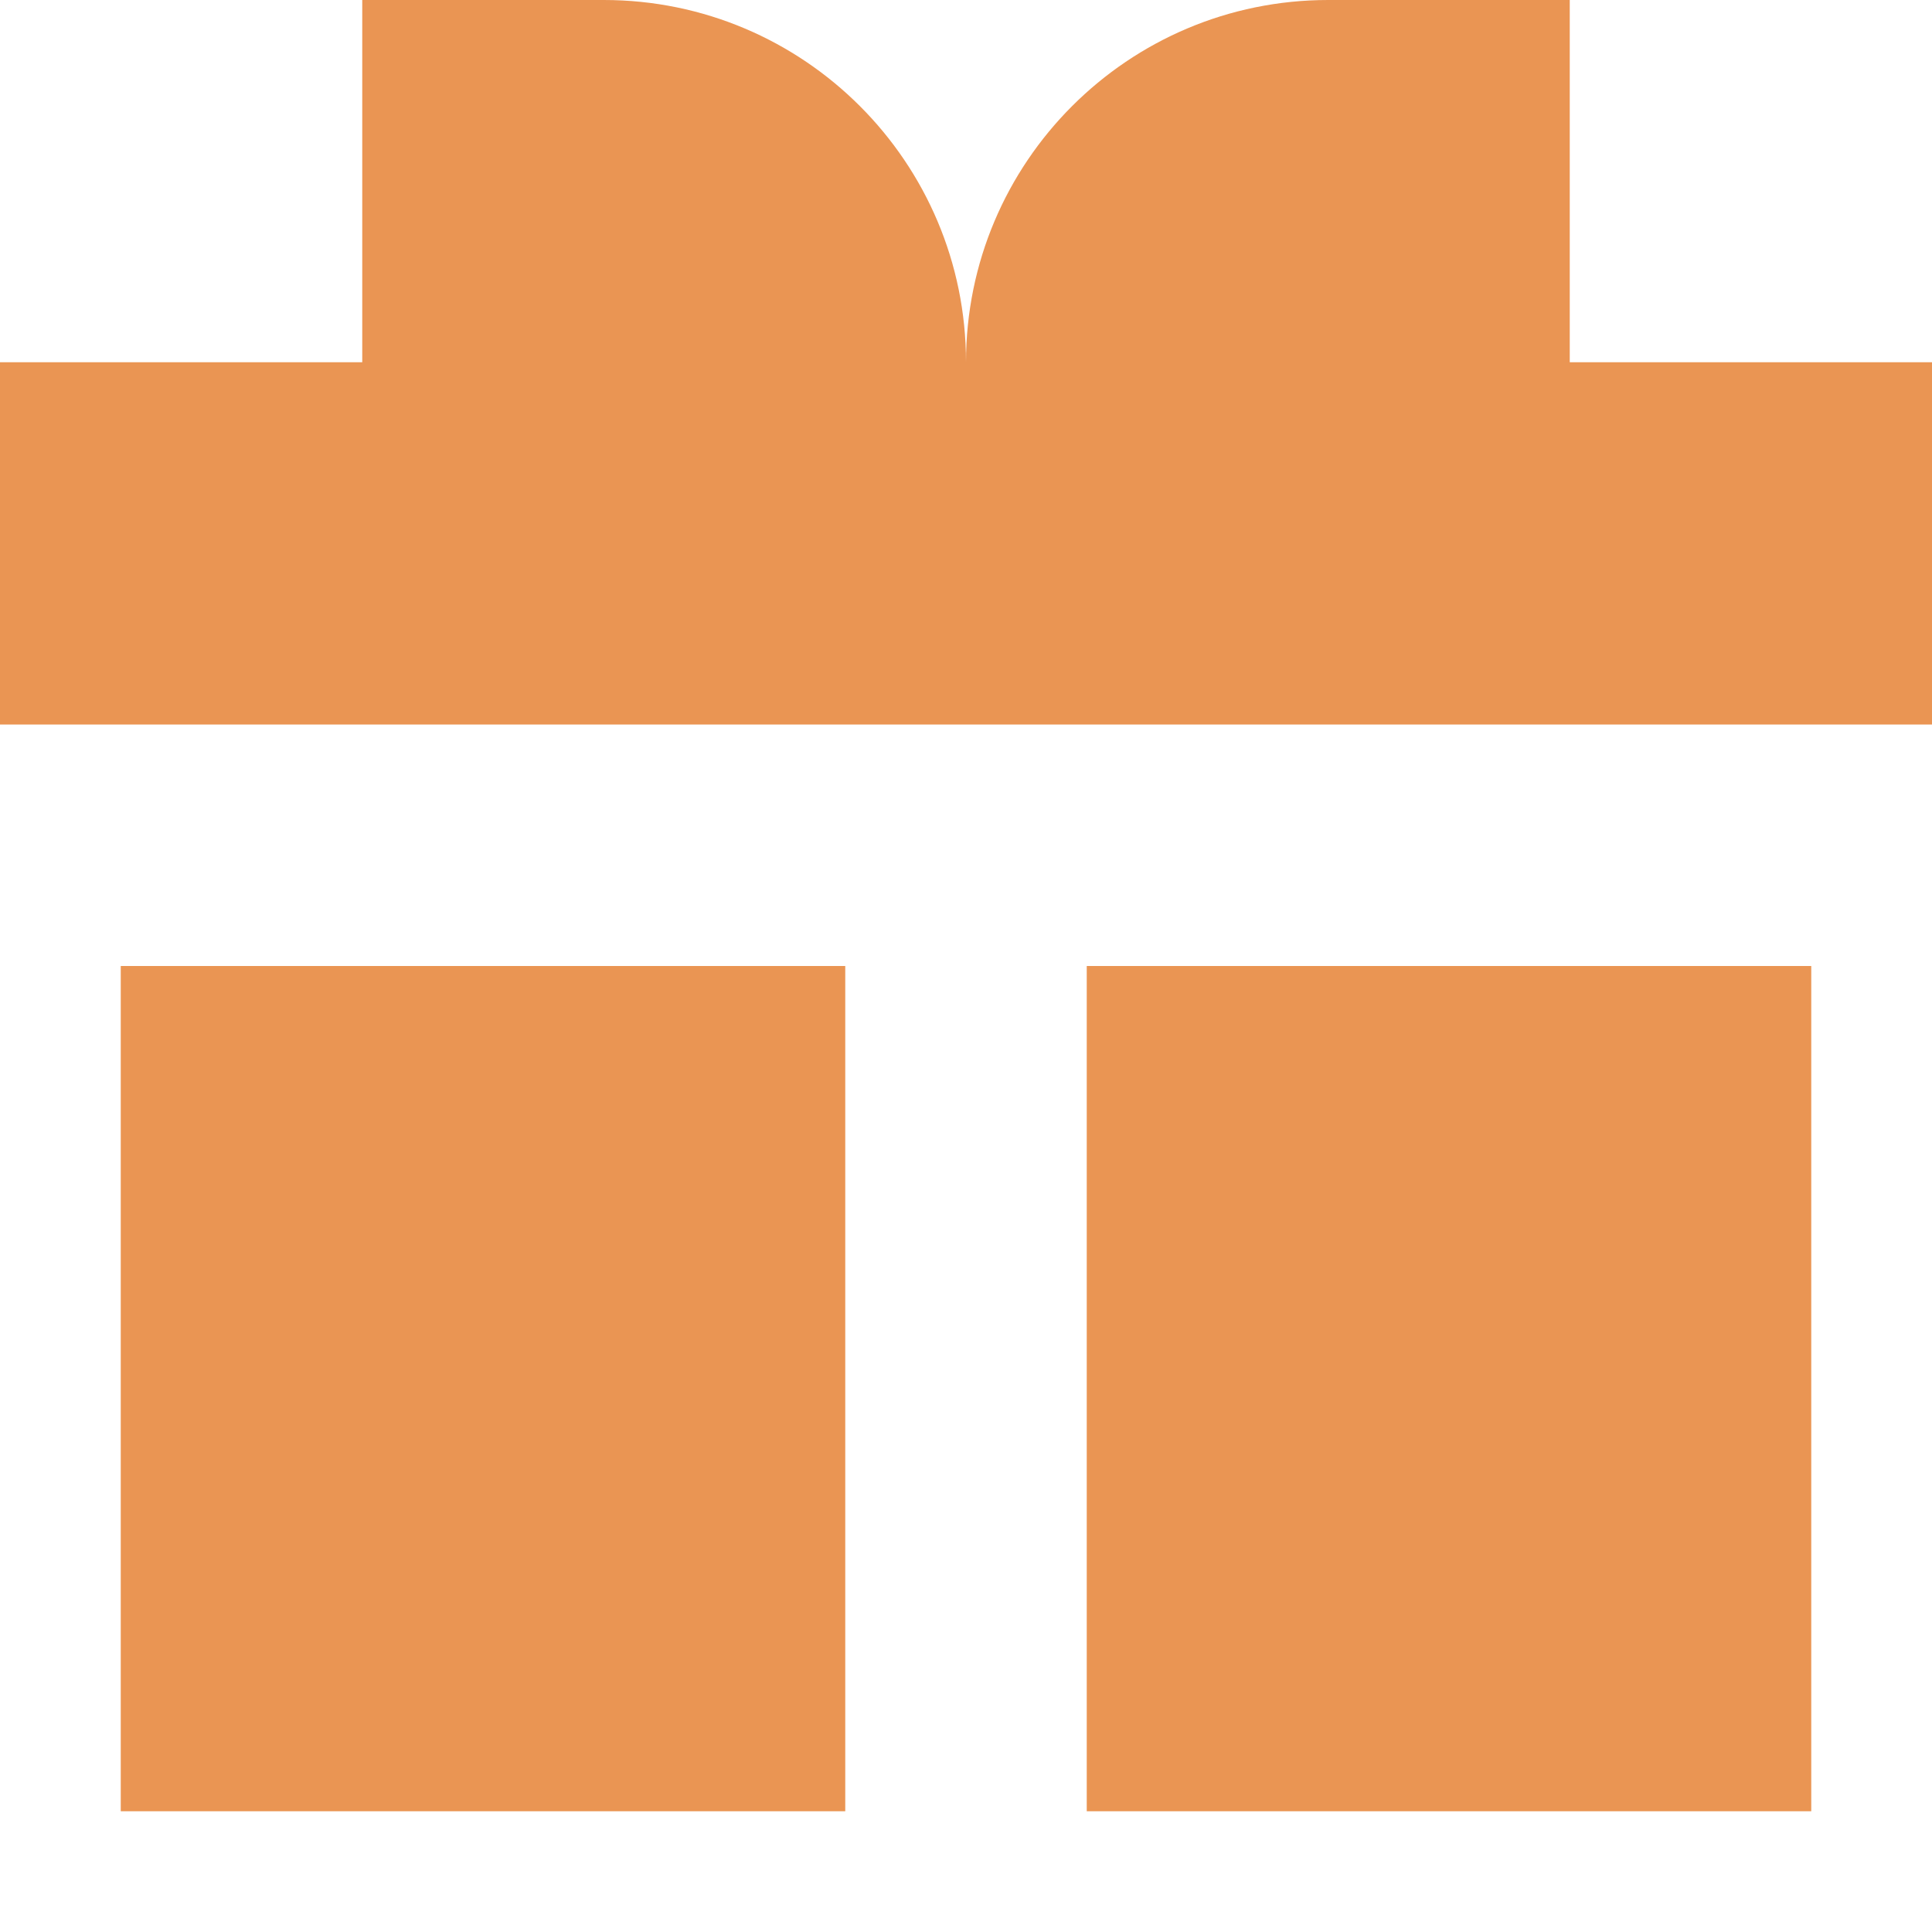
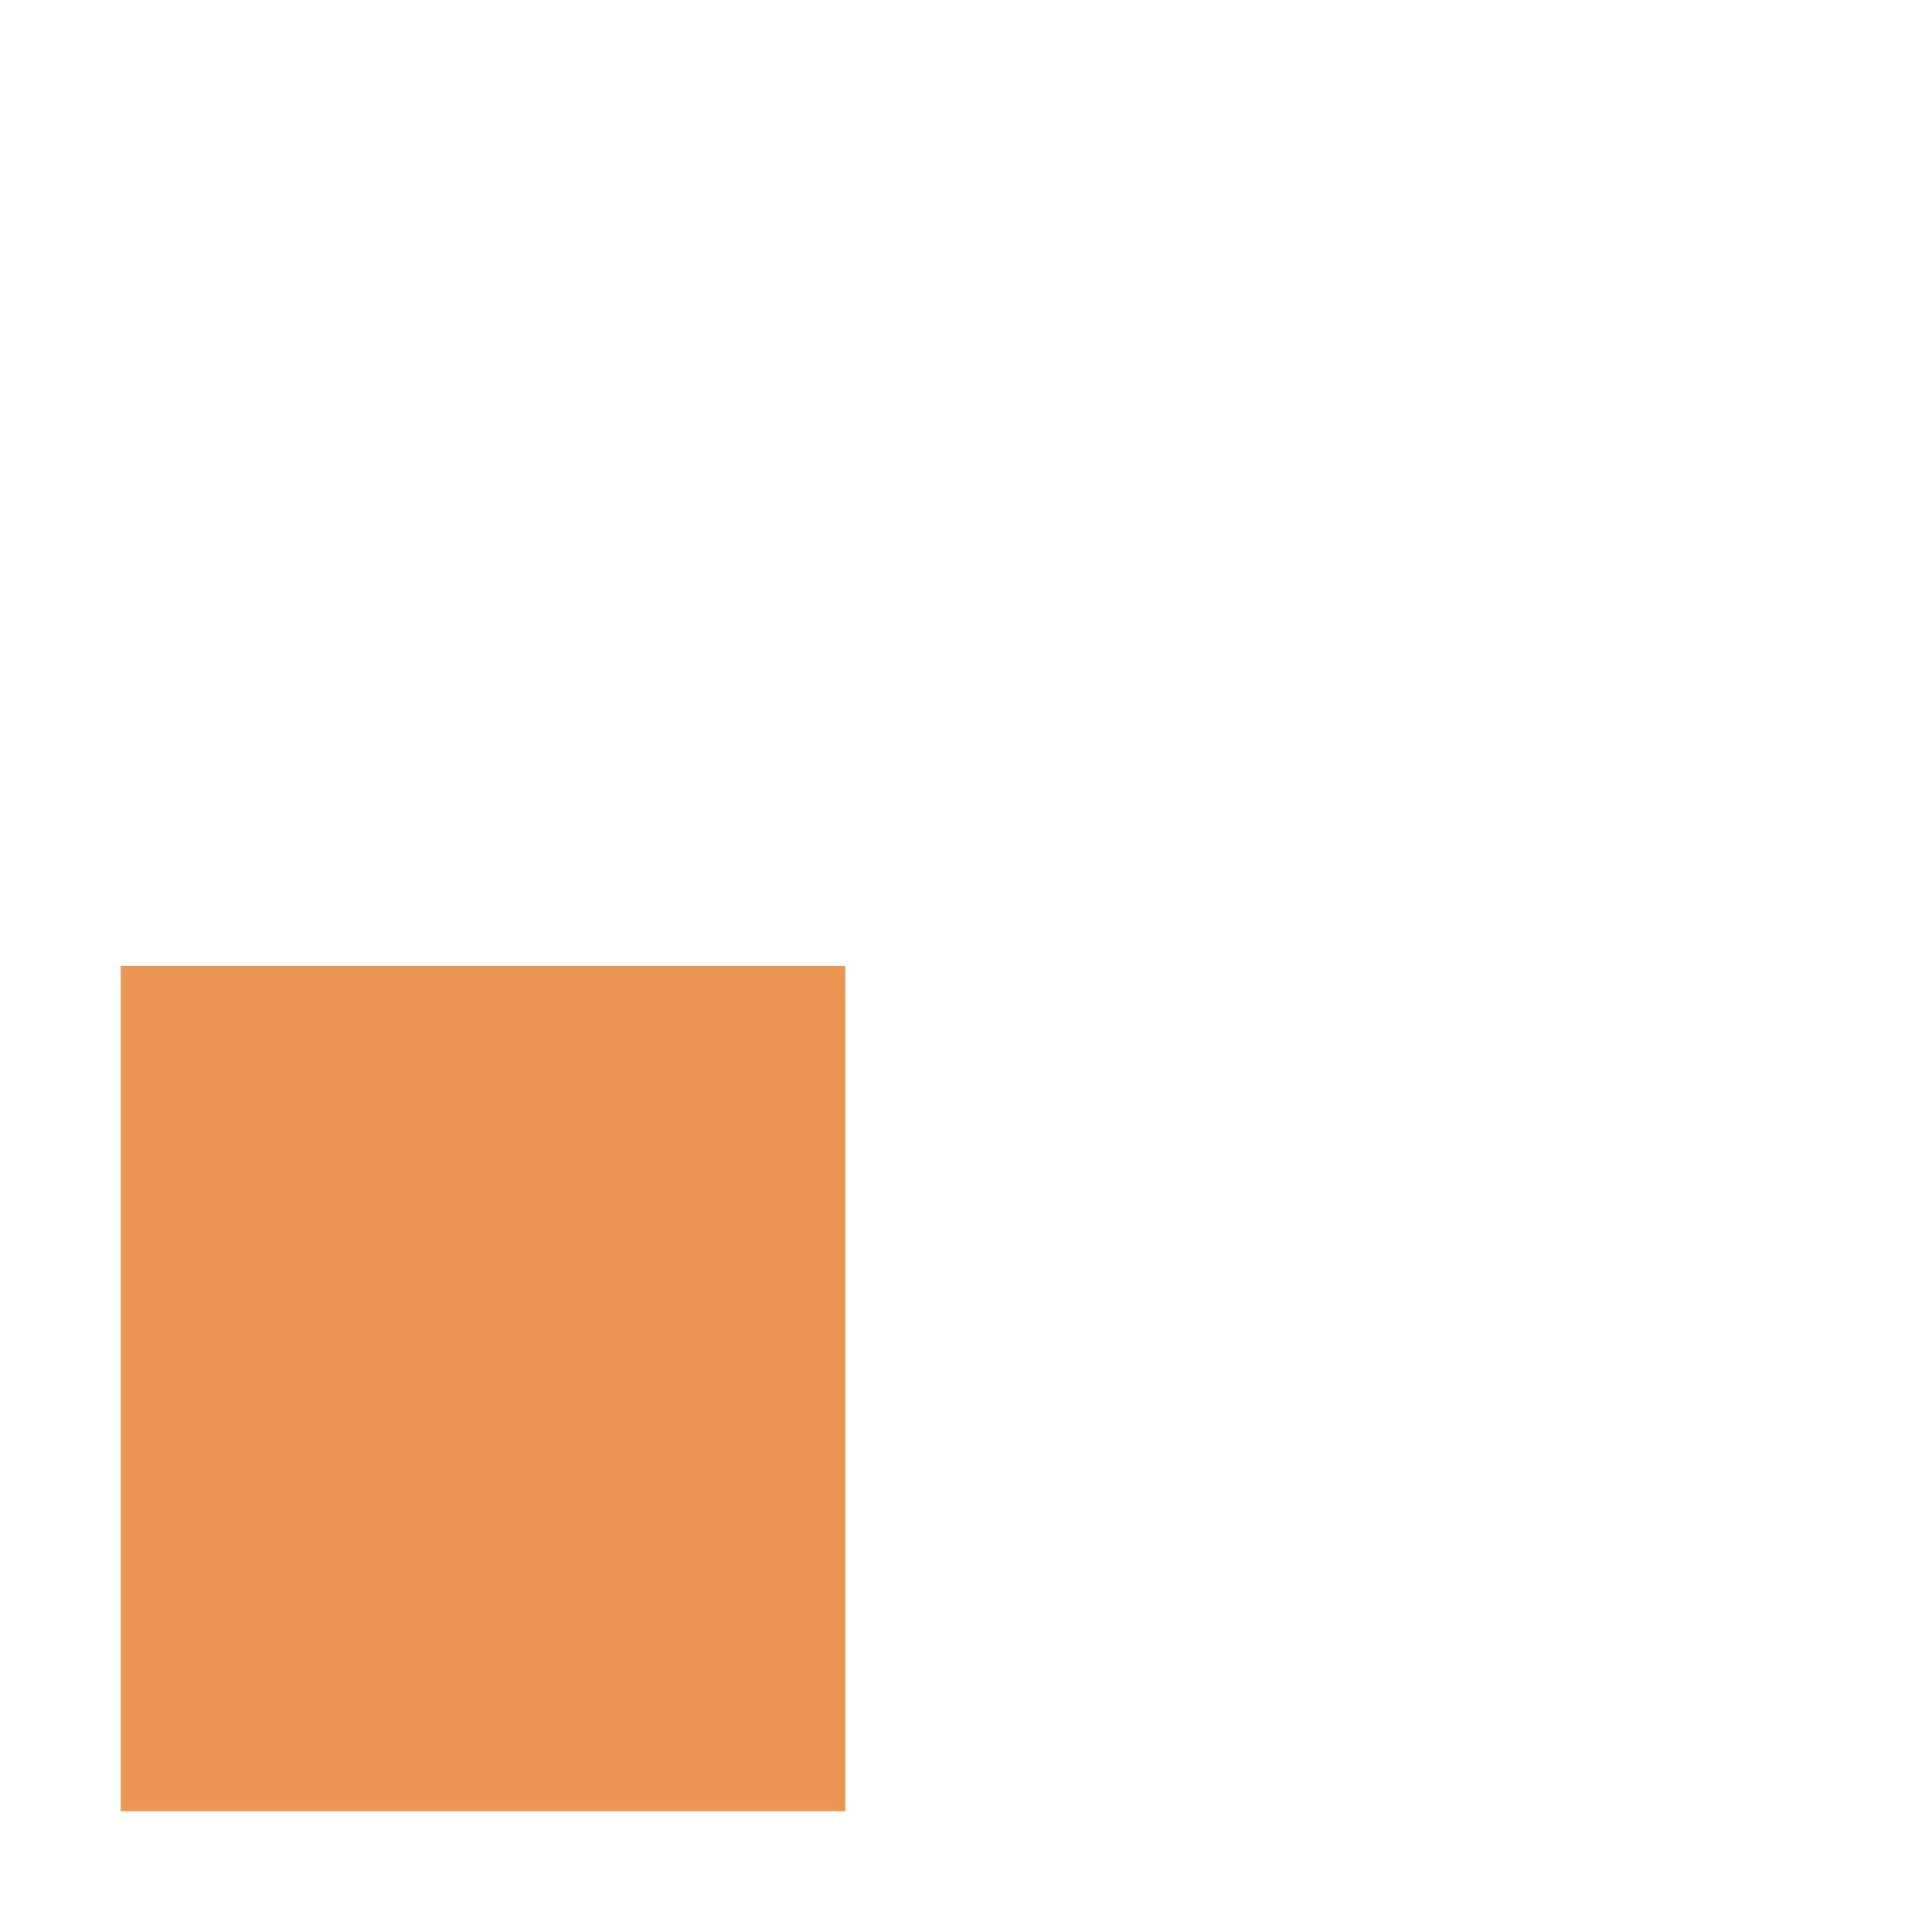
<svg xmlns="http://www.w3.org/2000/svg" width="800px" height="800px" viewBox="0 0 16 16" fill="none">
  <g id="SVGRepo_bgCarrier" stroke-width="0" />
  <g id="SVGRepo_tracerCarrier" stroke-linecap="round" stroke-linejoin="round" />
  <g id="SVGRepo_iconCarrier">
-     <path d="M3 3V0H5C6.657 0 8 1.343 8 3C8 1.343 9.343 0 11 0H13V3H16V6H0V3H3Z" fill="rgb(234,149,83)" />
    <path d="M1 8H7V15H1V8Z" fill="rgb(234,149,83)" />
-     <path d="M15 8H9V15H15V8Z" fill="rgb(234,149,83)" />
  </g>
</svg>